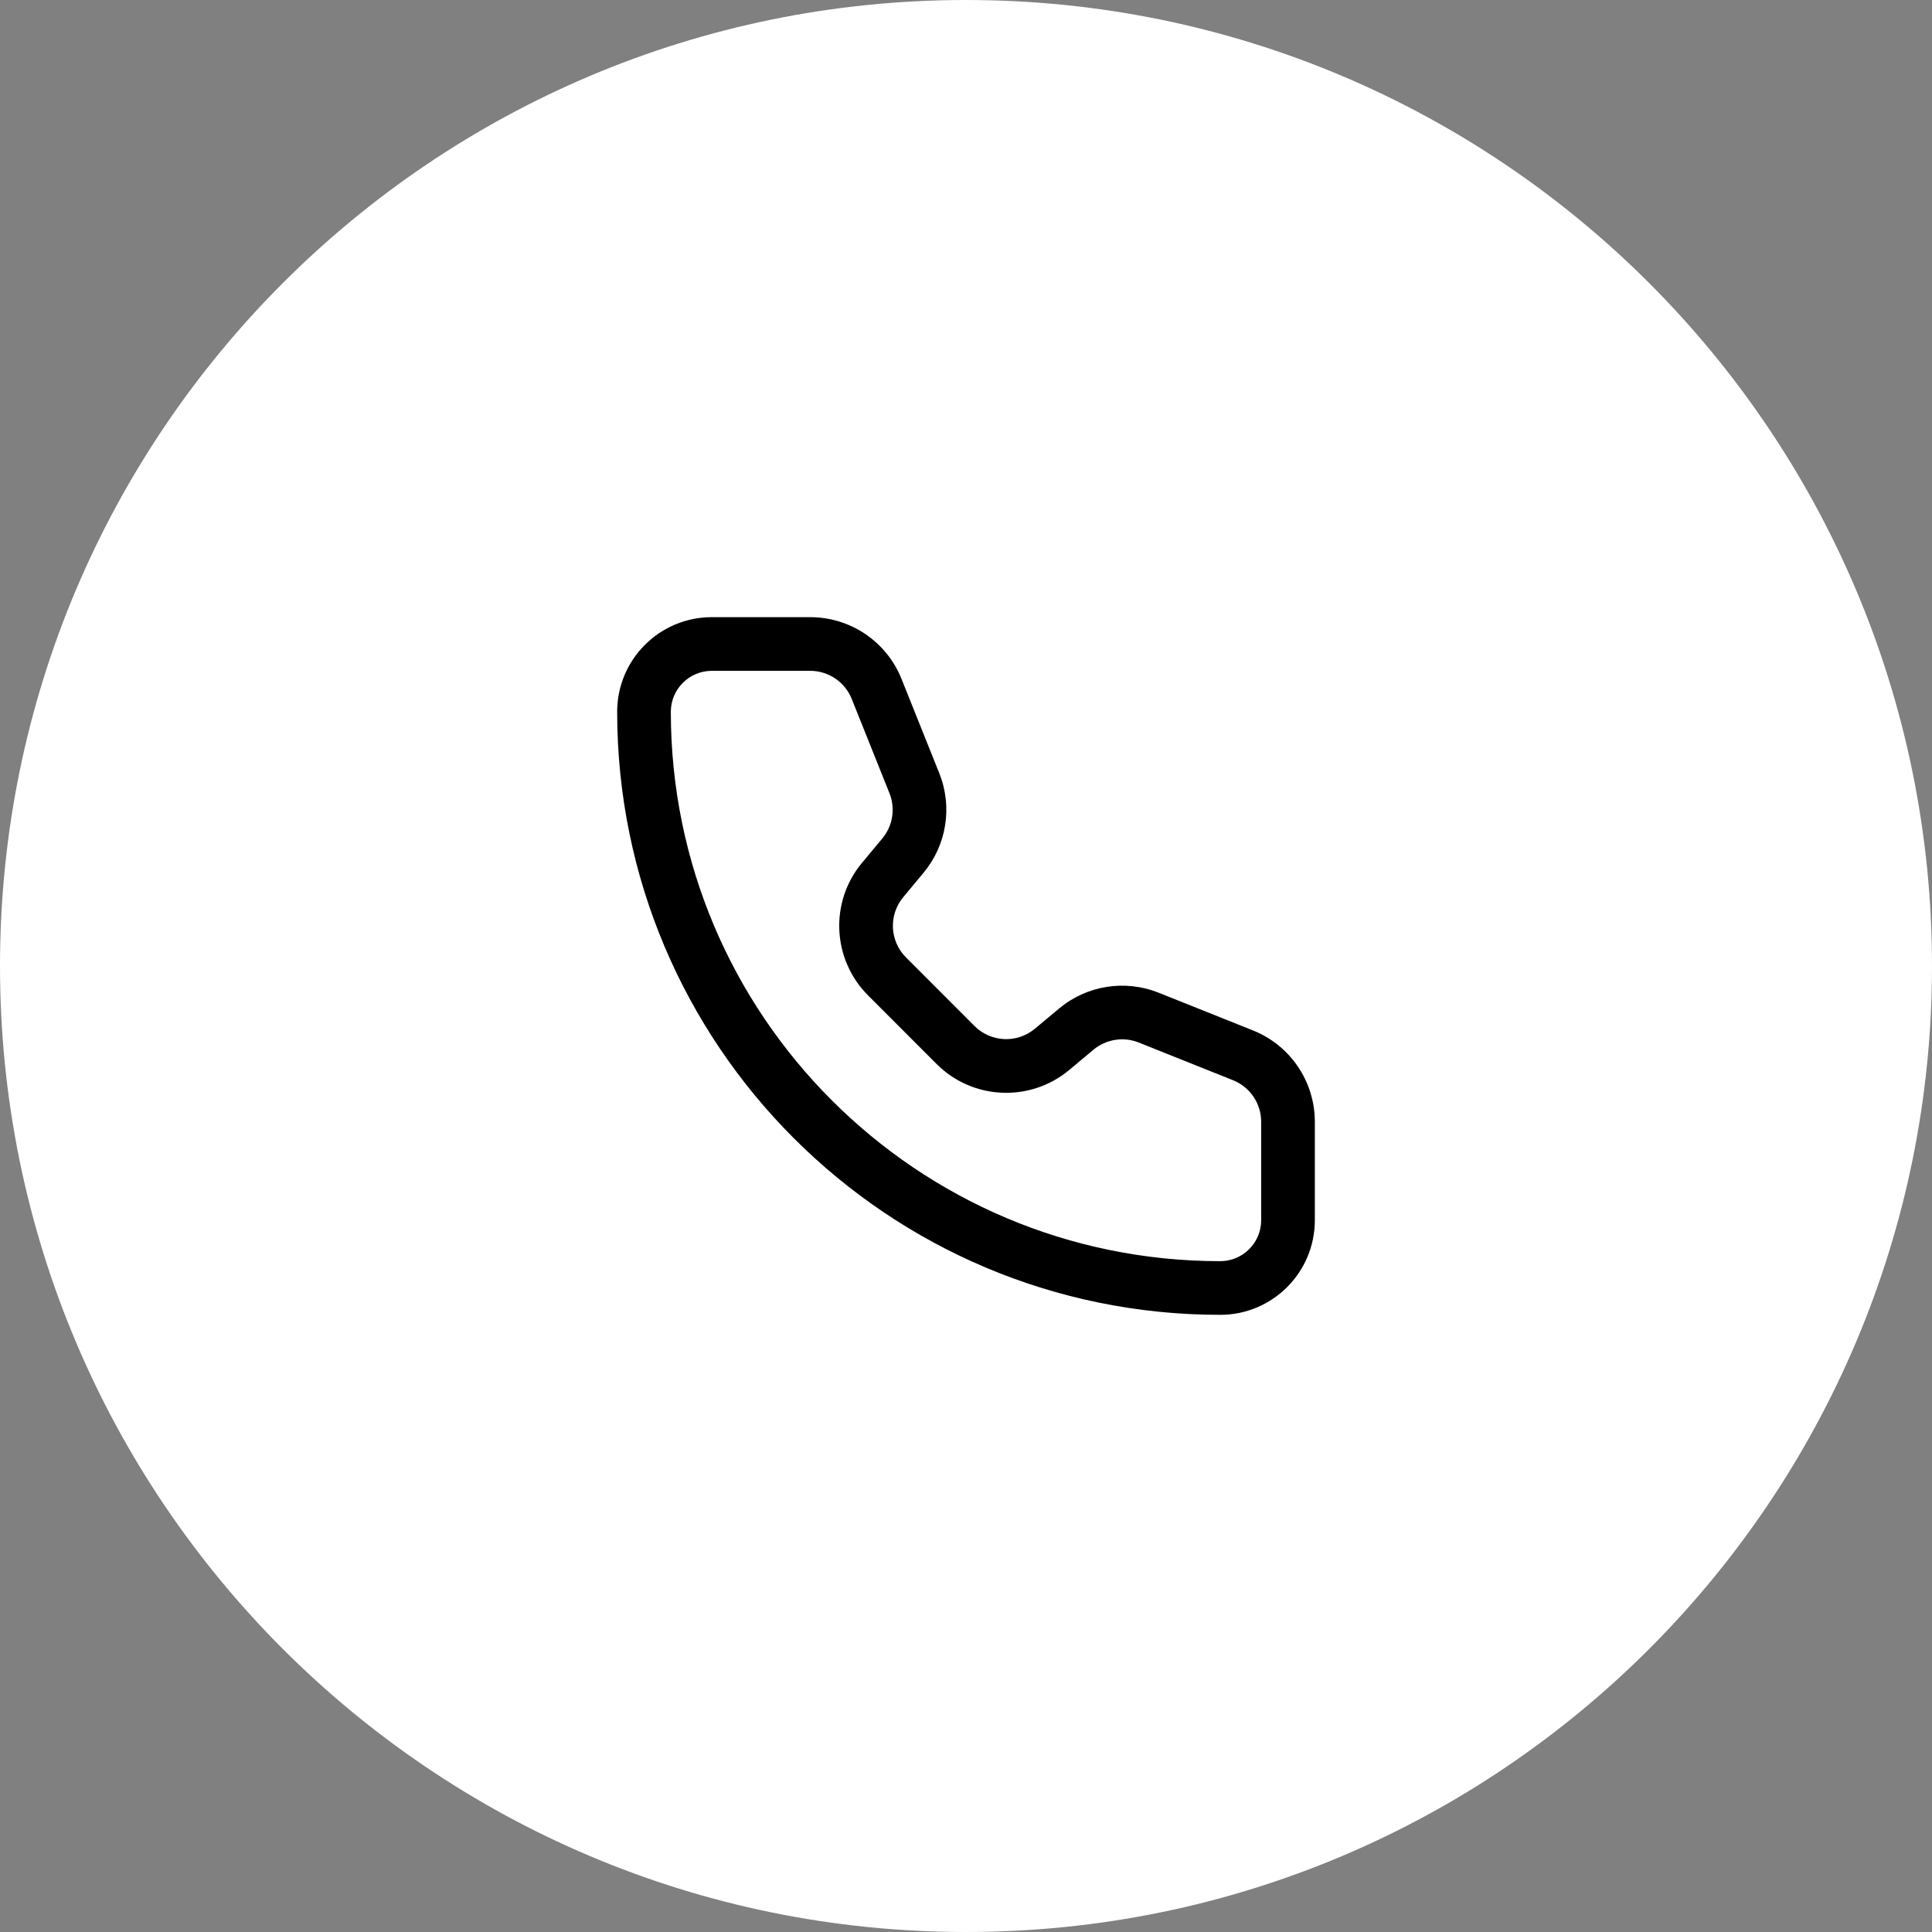
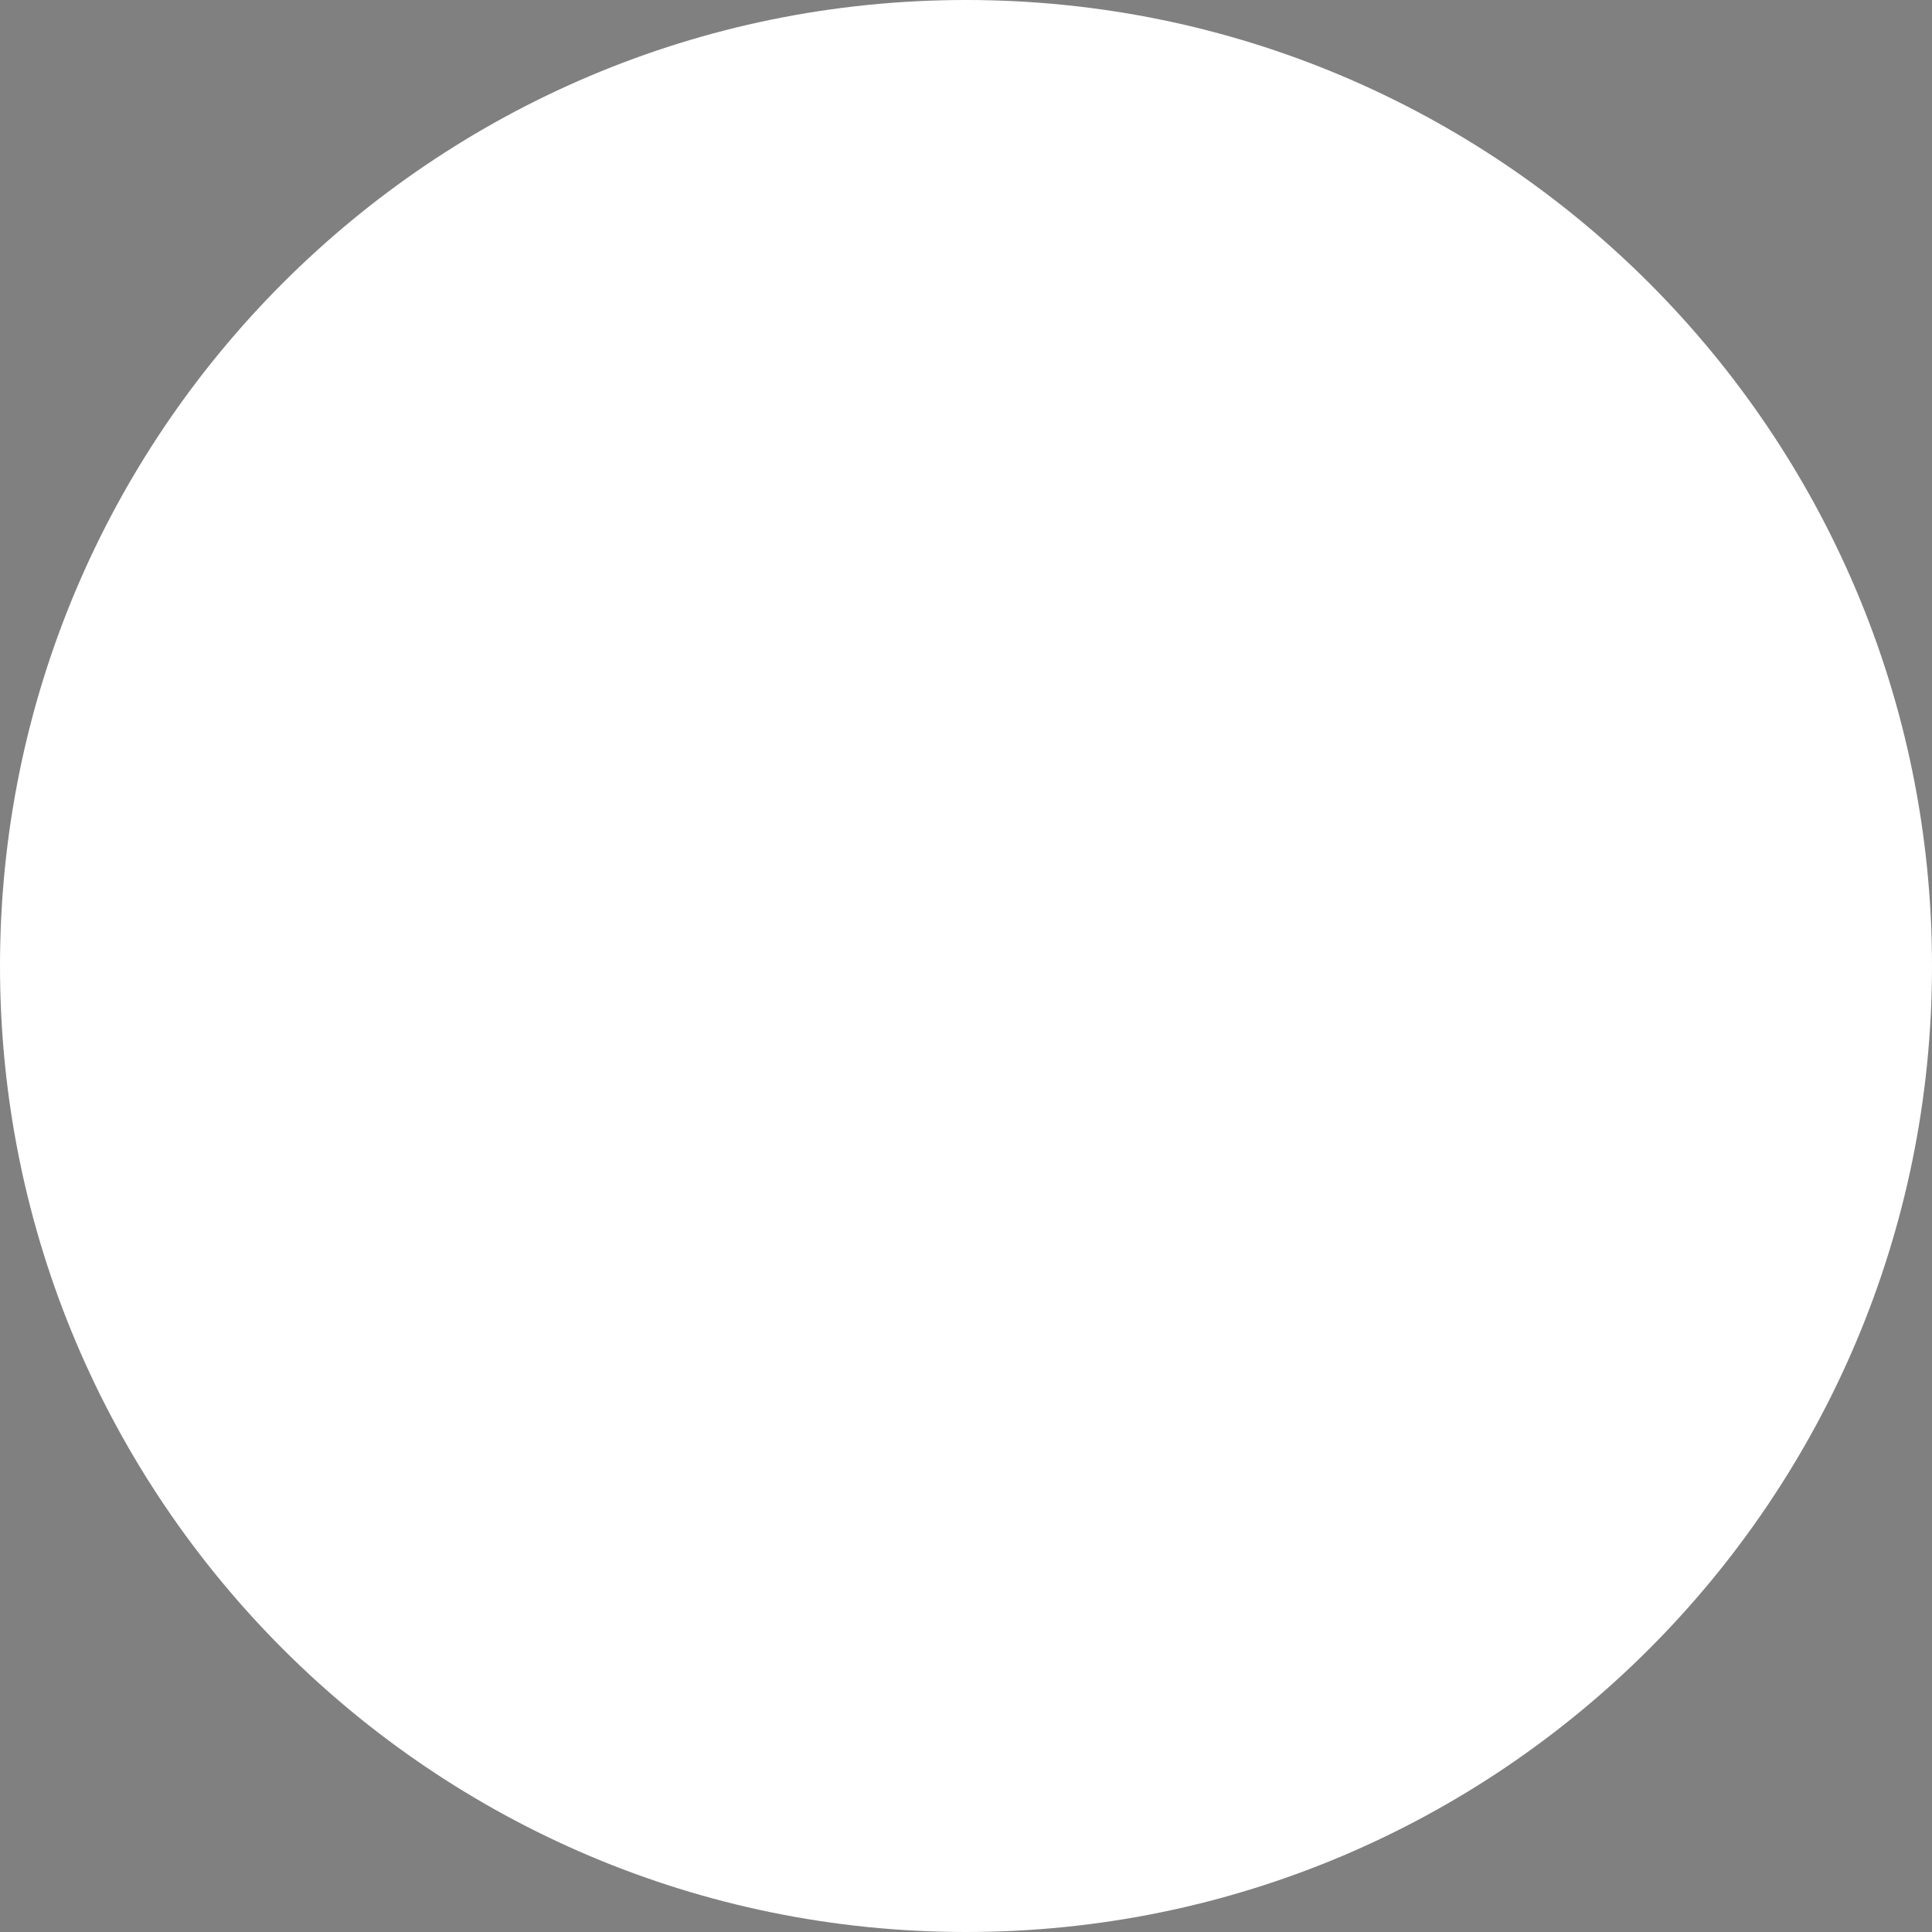
<svg xmlns="http://www.w3.org/2000/svg" width="36" height="36" viewBox="0 0 36 36" fill="none">
  <rect x="0" y="0" width="36" height="36" fill="#808080" stroke="none" />
  <path d="M0 18C0 8.059 8.059 0 18 0C27.941 0 36 8.059 36 18C36 27.941 27.941 36 18 36C8.059 36 0 27.941 0 18Z" fill="white" />
-   <path fill-rule="evenodd" clip-rule="evenodd" d="M13.263 12.5C12.842 12.5 12.5 12.842 12.5 13.263C12.5 18.917 17.083 23.5 22.737 23.5C23.158 23.5 23.5 23.158 23.5 22.737L23.5 20.903C23.5 20.903 23.5 20.903 23.5 20.903C23.5 20.562 23.293 20.256 22.977 20.129L21.219 19.426C20.935 19.312 20.611 19.364 20.376 19.559L19.923 19.938C19.194 20.545 18.122 20.497 17.452 19.826L16.175 18.548C16.174 18.547 16.175 18.548 16.175 18.548C15.505 17.877 15.455 16.806 16.062 16.078L16.44 15.624C16.44 15.624 16.44 15.624 16.44 15.624C16.636 15.389 16.688 15.065 16.574 14.781C16.574 14.781 16.574 14.781 16.574 14.781L15.871 13.024C15.744 12.708 15.438 12.5 15.097 12.5H13.263ZM11.5 13.263C11.5 12.289 12.29 11.5 13.263 11.5H15.097C15.847 11.5 16.521 11.956 16.799 12.652L17.503 14.41C17.753 15.035 17.639 15.747 17.208 16.264L16.83 16.718C16.83 16.718 16.83 16.718 16.83 16.718C16.555 17.049 16.577 17.535 16.882 17.84L18.159 19.119C18.159 19.119 18.159 19.119 18.159 19.119C18.464 19.423 18.951 19.446 19.282 19.17C19.282 19.17 19.282 19.17 19.282 19.17L19.736 18.791C20.253 18.36 20.965 18.248 21.59 18.498C21.59 18.498 21.59 18.498 21.59 18.498L23.348 19.201C24.044 19.479 24.5 20.153 24.5 20.903L24.5 22.737C24.5 22.737 24.5 22.737 24.5 22.737C24.5 23.71 23.711 24.5 22.737 24.5C16.531 24.5 11.5 19.469 11.5 13.263Z" fill="black" />
</svg>